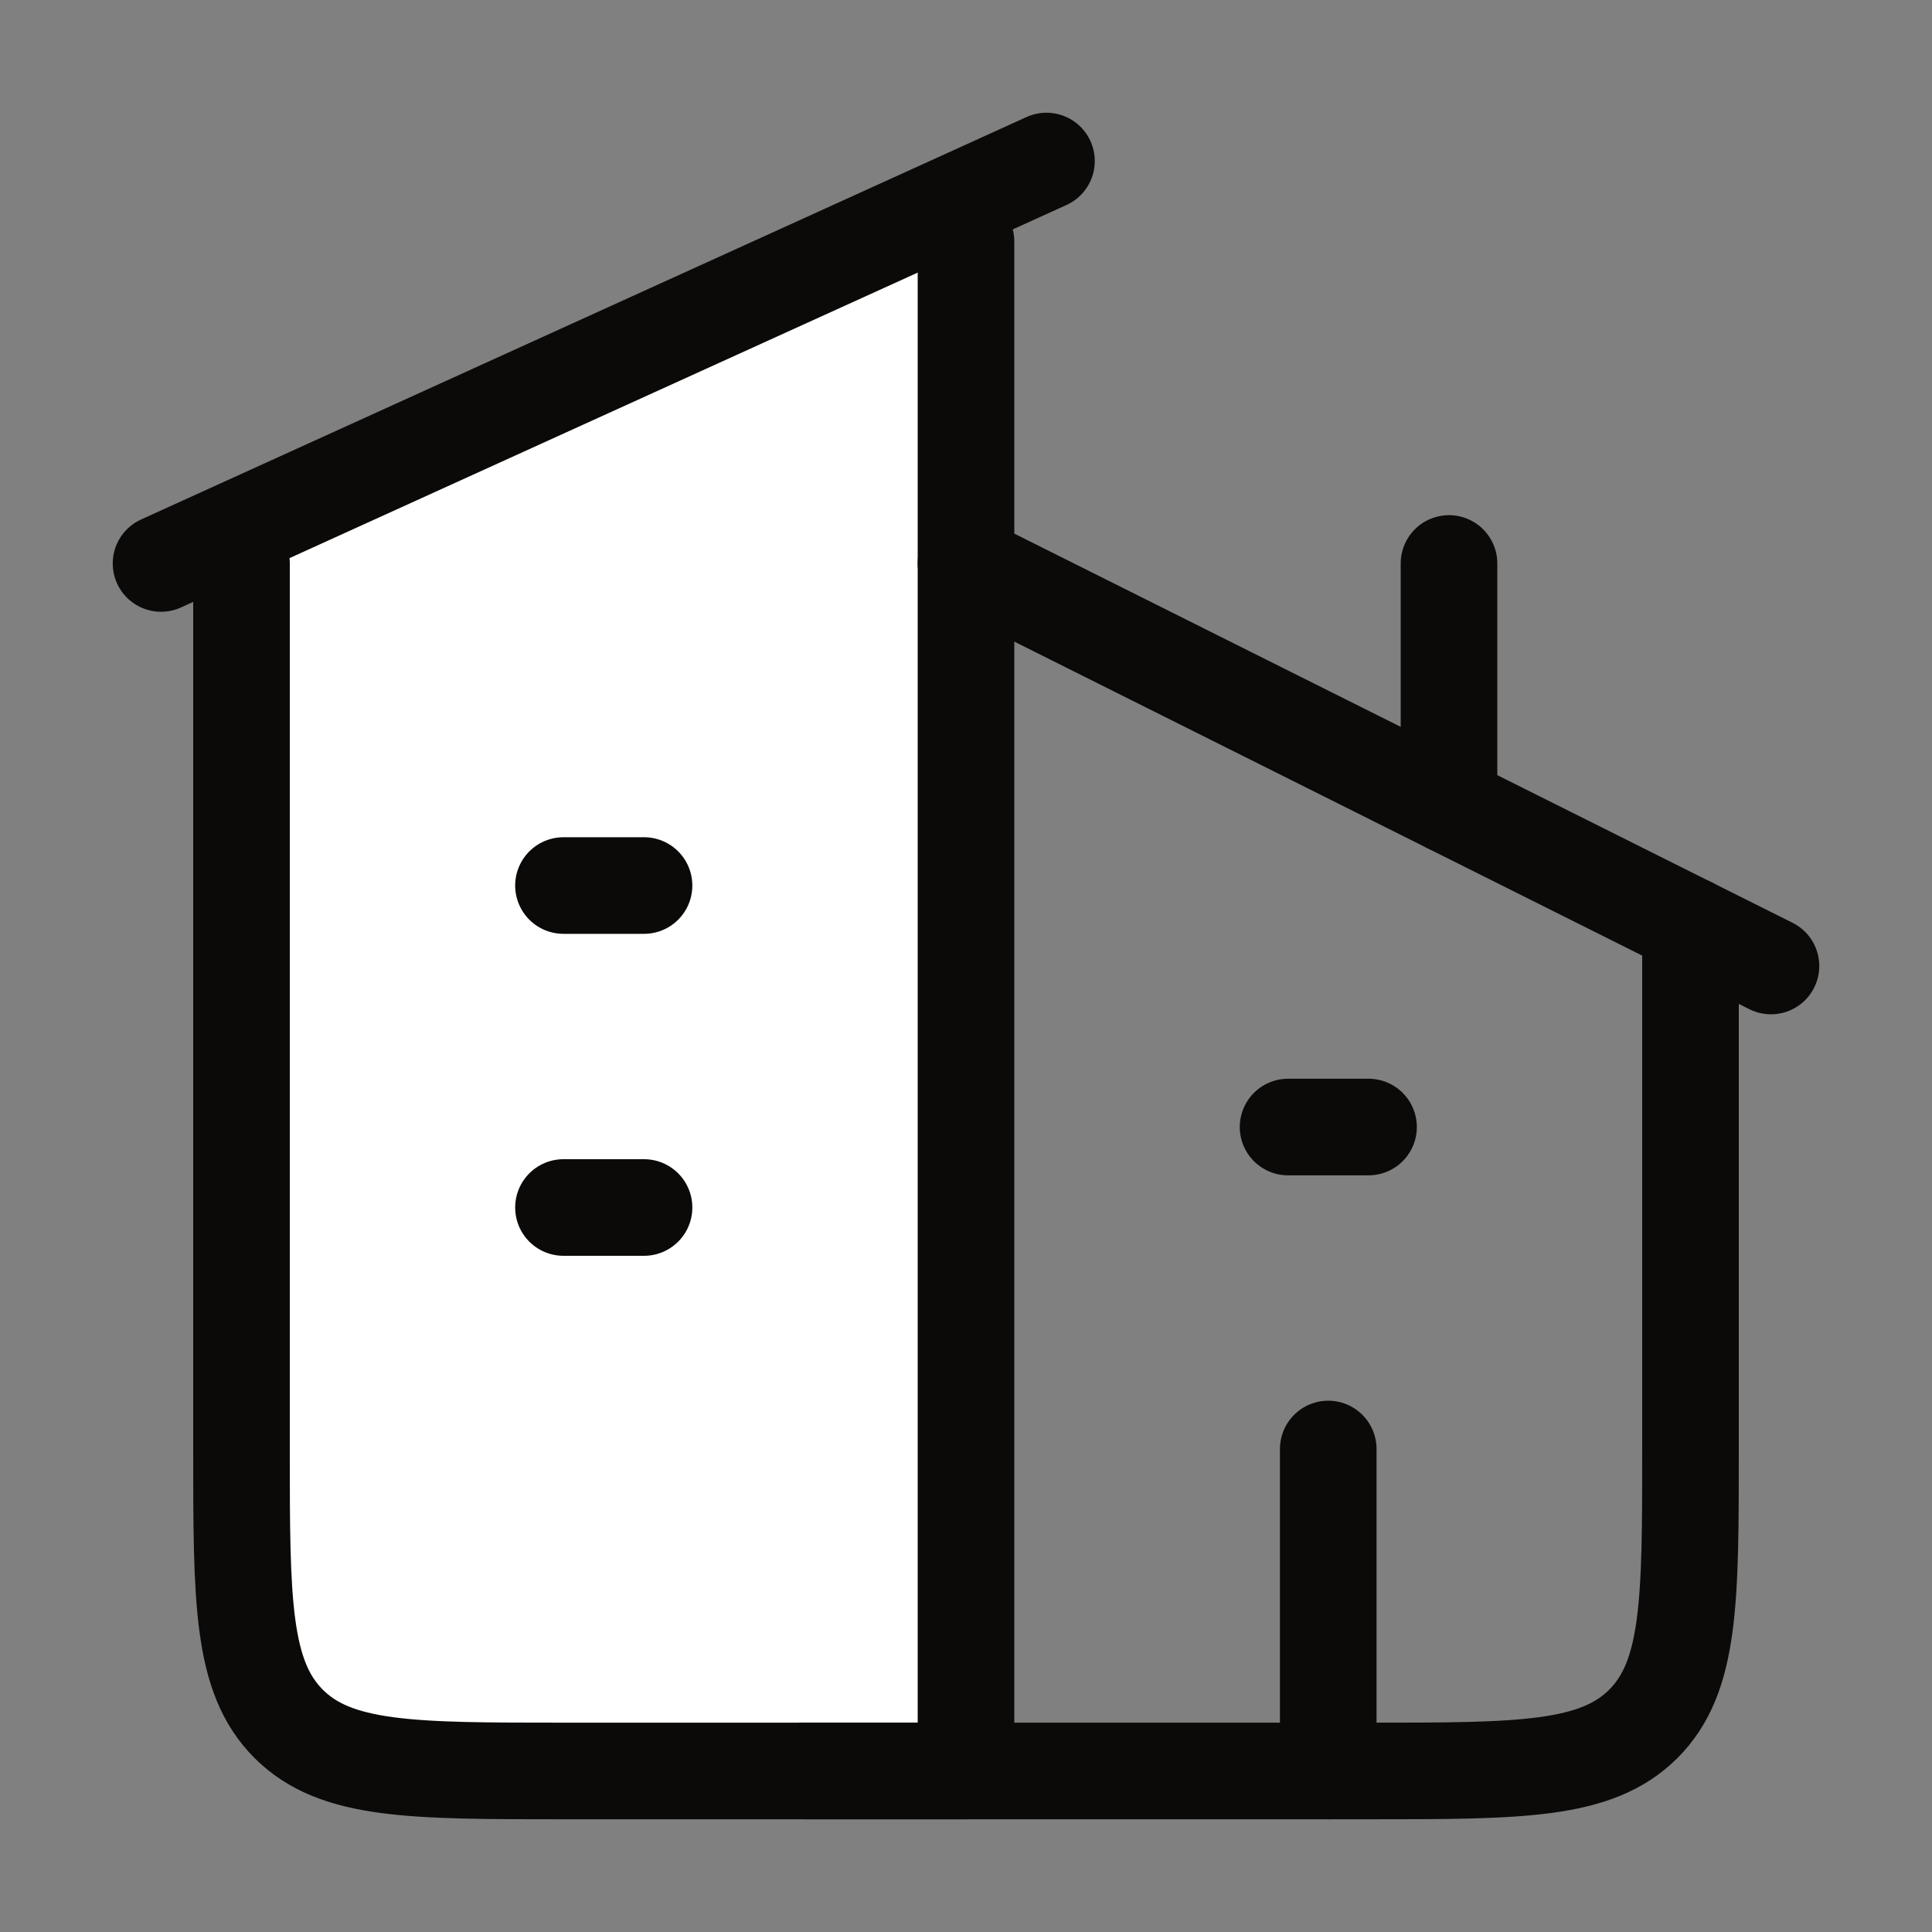
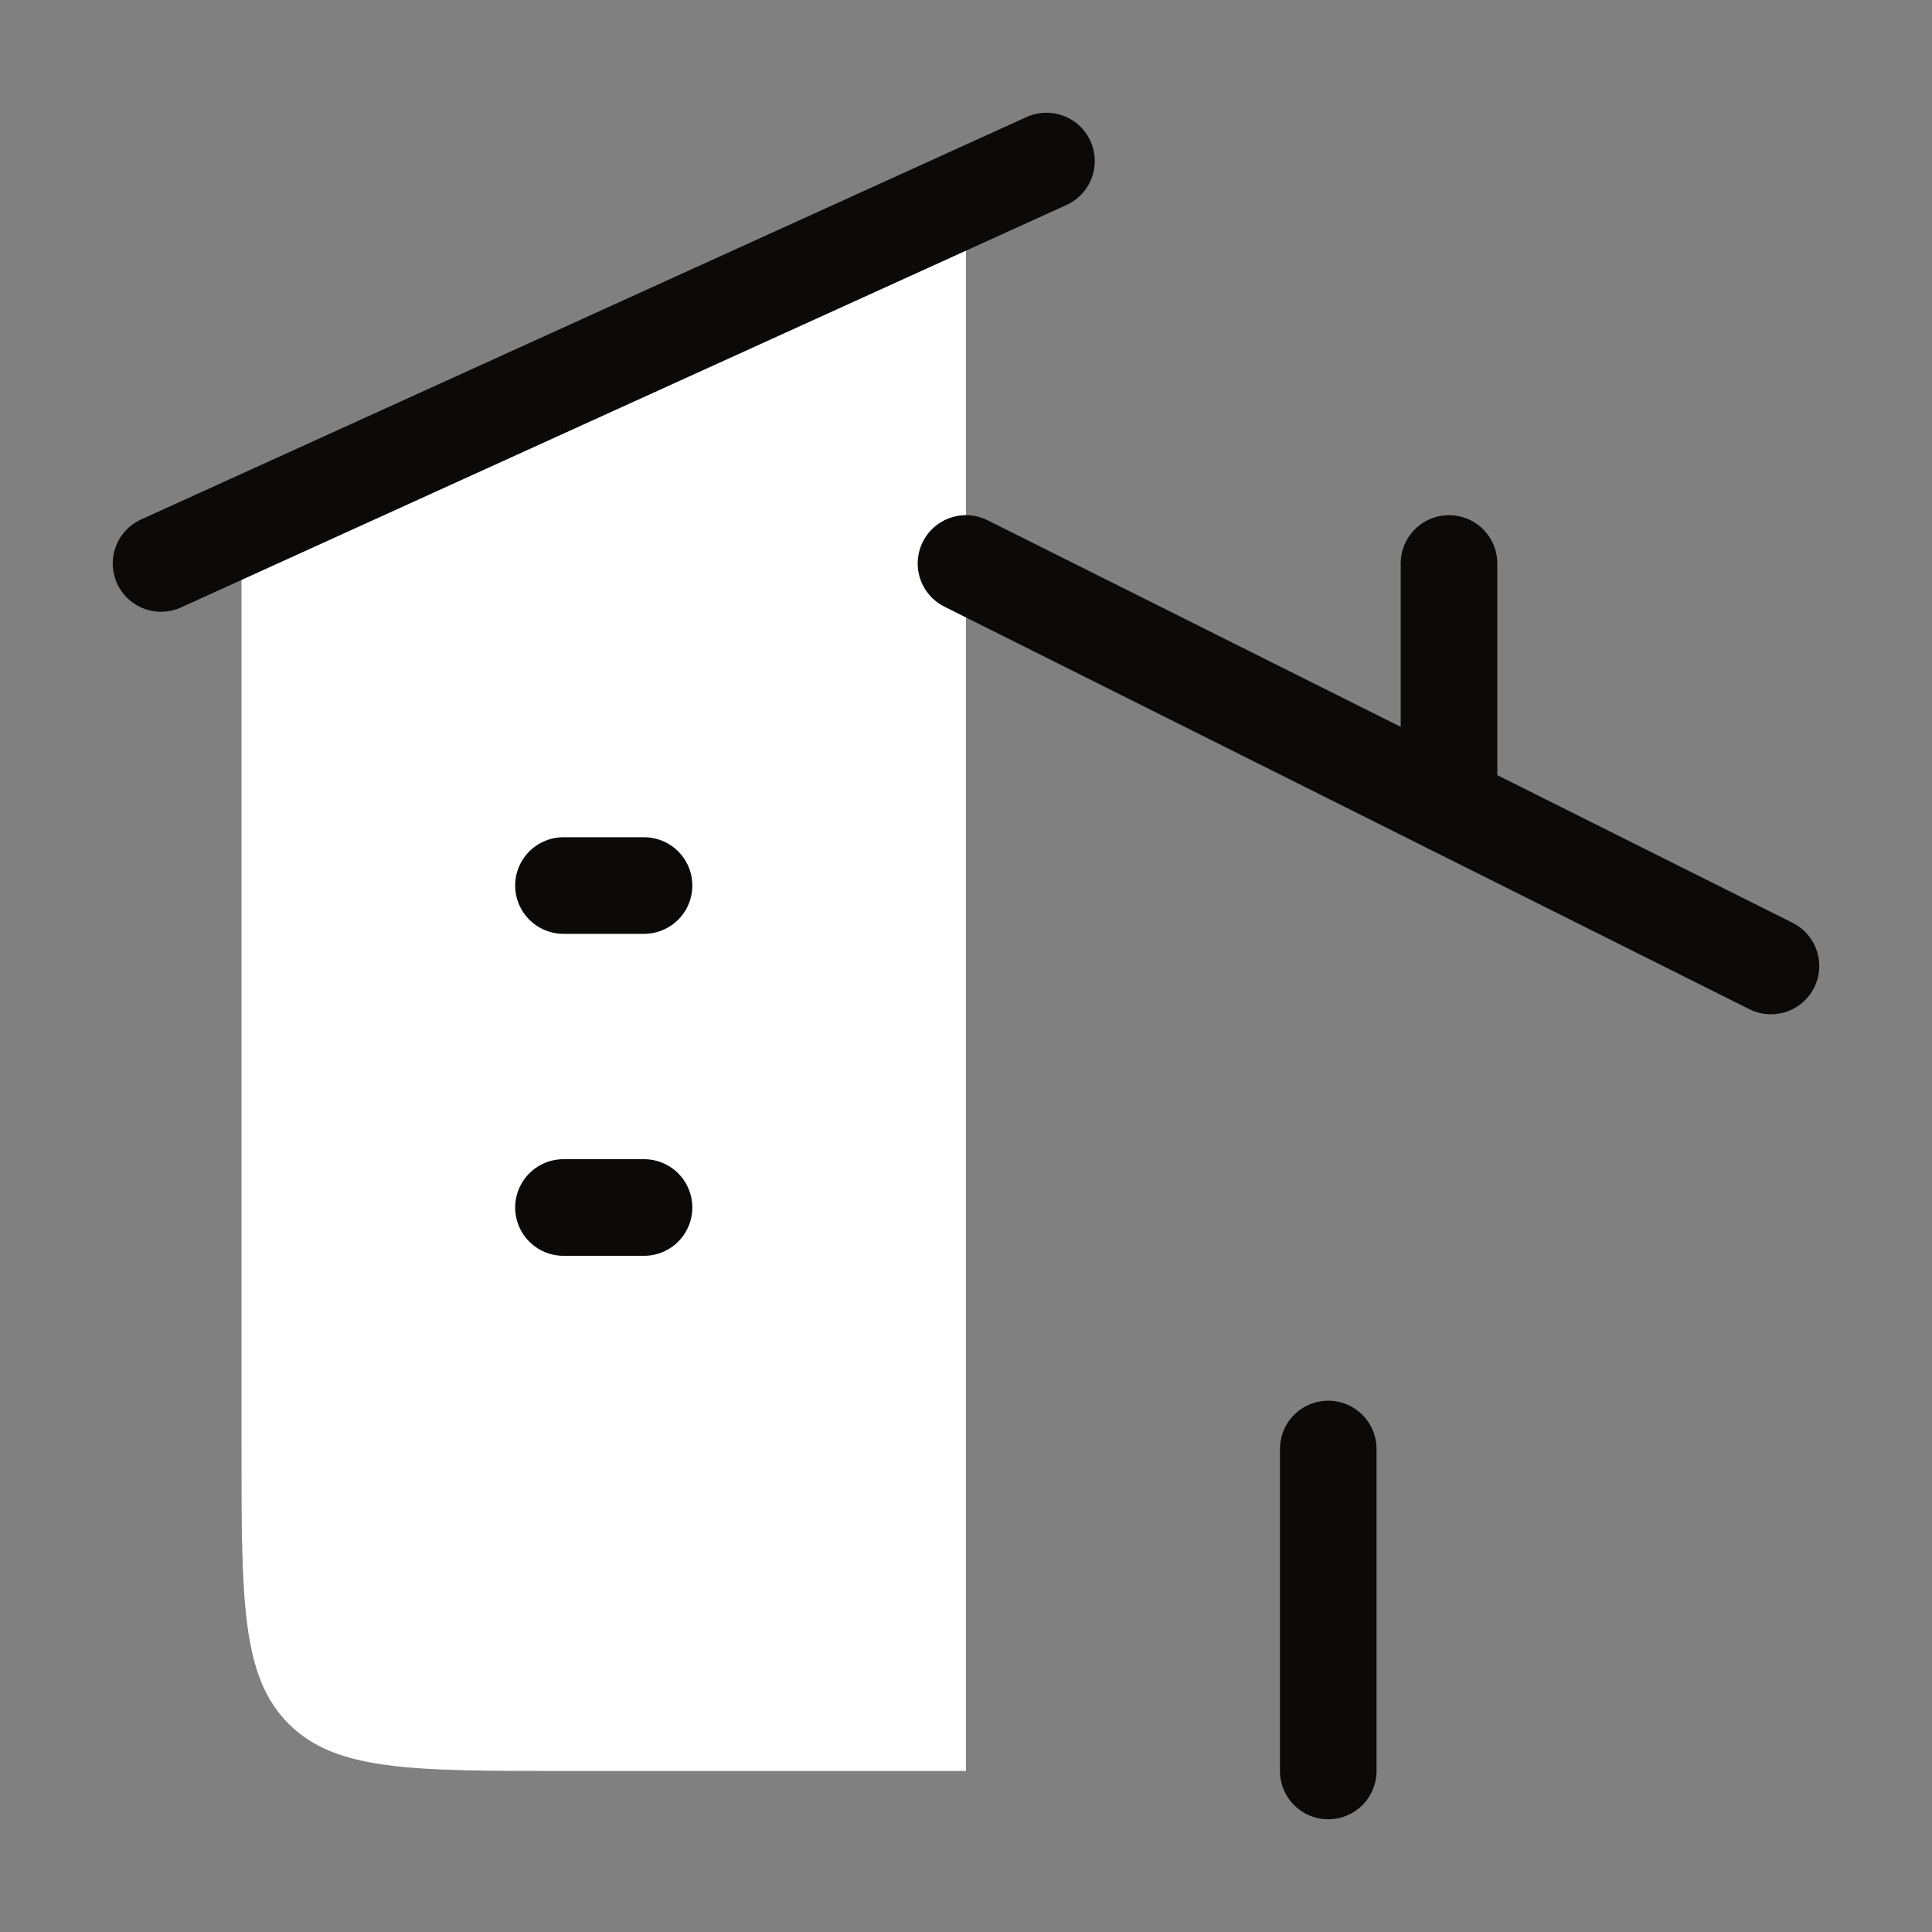
<svg xmlns="http://www.w3.org/2000/svg" width="20" height="20" viewBox="0 0 20 20" fill="none">
  <rect x="0" y="0" width="20" height="20" fill="#808080" stroke="none" />
  <path d="M10 18.333V2.5L2.5 5.833V15C2.5 16.571 2.5 17.357 2.988 17.845C3.476 18.333 4.262 18.333 5.833 18.333H10Z" fill="white" />
  <path d="M10.833 1.667L1.667 5.833" stroke="#0C0A09" stroke-linecap="round" stroke-linejoin="round" />
-   <path d="M10 2.5V18.333H5.833C4.262 18.333 3.476 18.333 2.988 17.845C2.5 17.357 2.5 16.571 2.5 15V5.833" stroke="#0C0A09" stroke-linecap="round" stroke-linejoin="round" />
  <path d="M10 5.833L18.333 10" stroke="#0C0A09" stroke-linecap="round" stroke-linejoin="round" />
-   <path d="M8.334 18.333H14.167C15.738 18.333 16.524 18.333 17.012 17.845C17.5 17.357 17.5 16.571 17.5 15V9.583" stroke="#0C0A09" stroke-linecap="round" stroke-linejoin="round" />
  <path d="M15 8.333V5.833" stroke="#0C0A09" stroke-linecap="round" stroke-linejoin="round" />
  <path d="M5.833 9.167H6.667M5.833 12.5H6.667" stroke="#0C0A09" stroke-linecap="round" stroke-linejoin="round" />
-   <path d="M13.334 11.667H14.167" stroke="#0C0A09" stroke-linecap="round" stroke-linejoin="round" />
  <path d="M13.75 18.333V15" stroke="#0C0A09" stroke-linecap="round" stroke-linejoin="round" />
</svg>